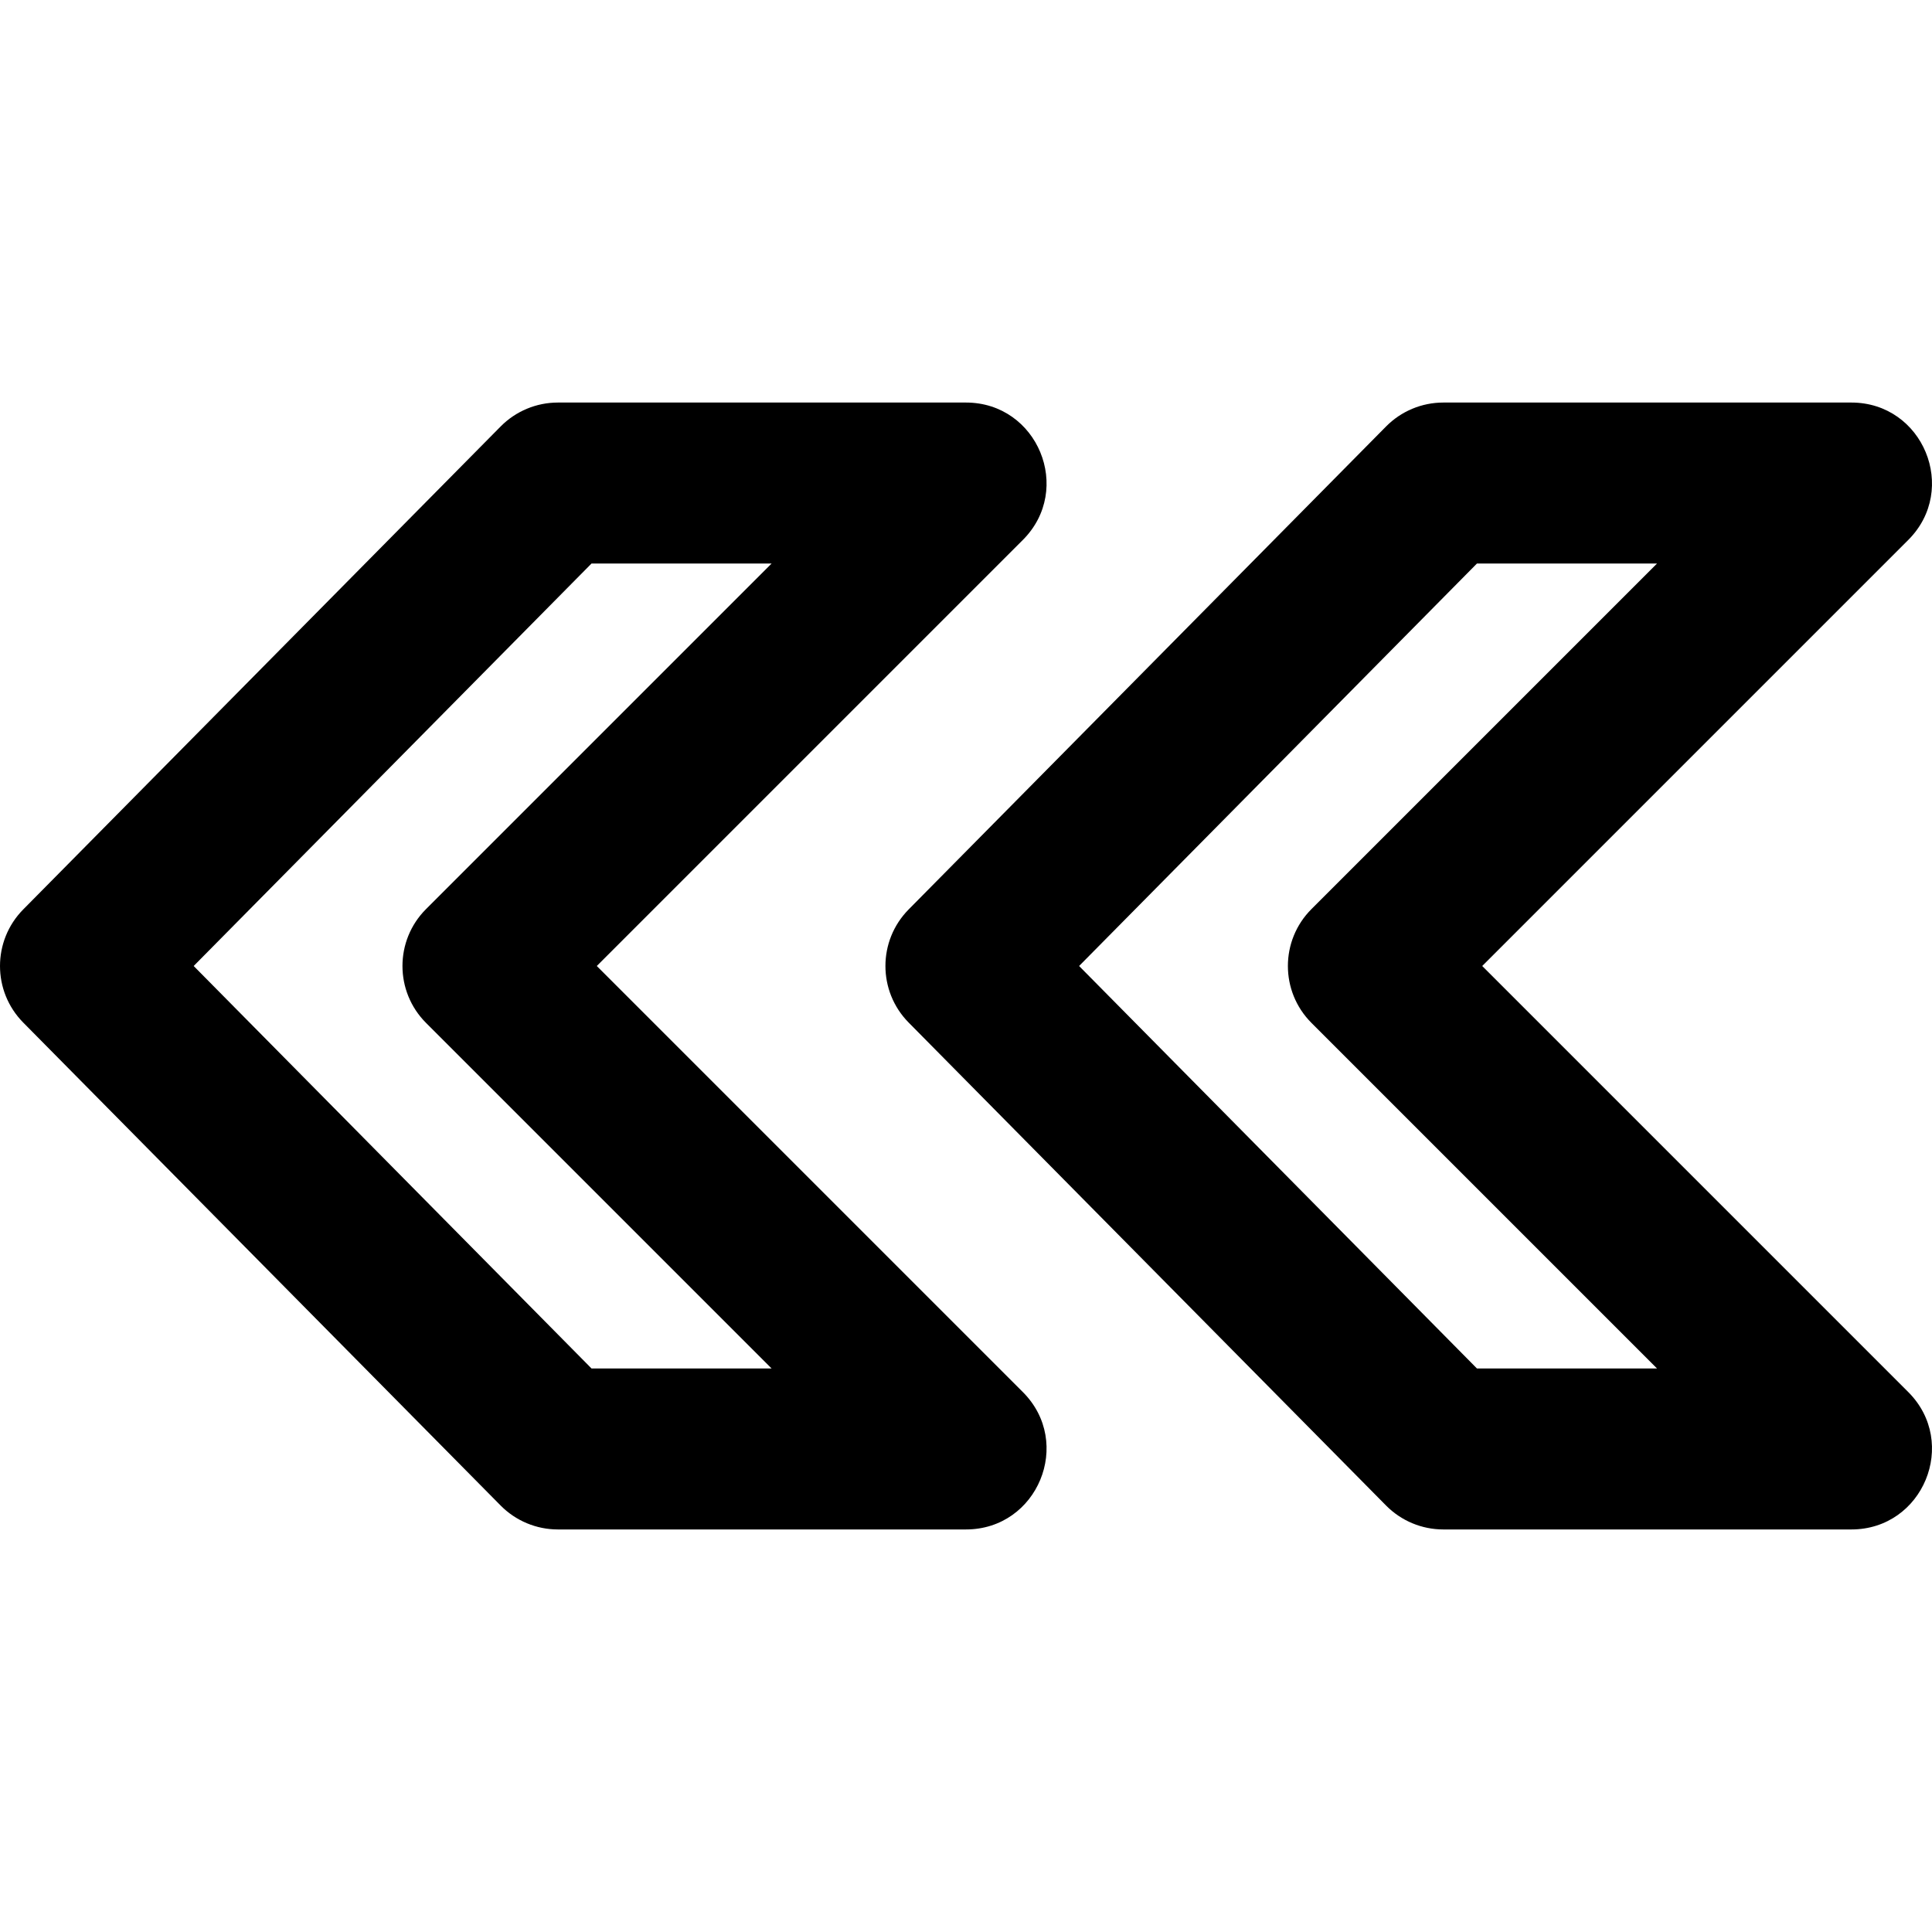
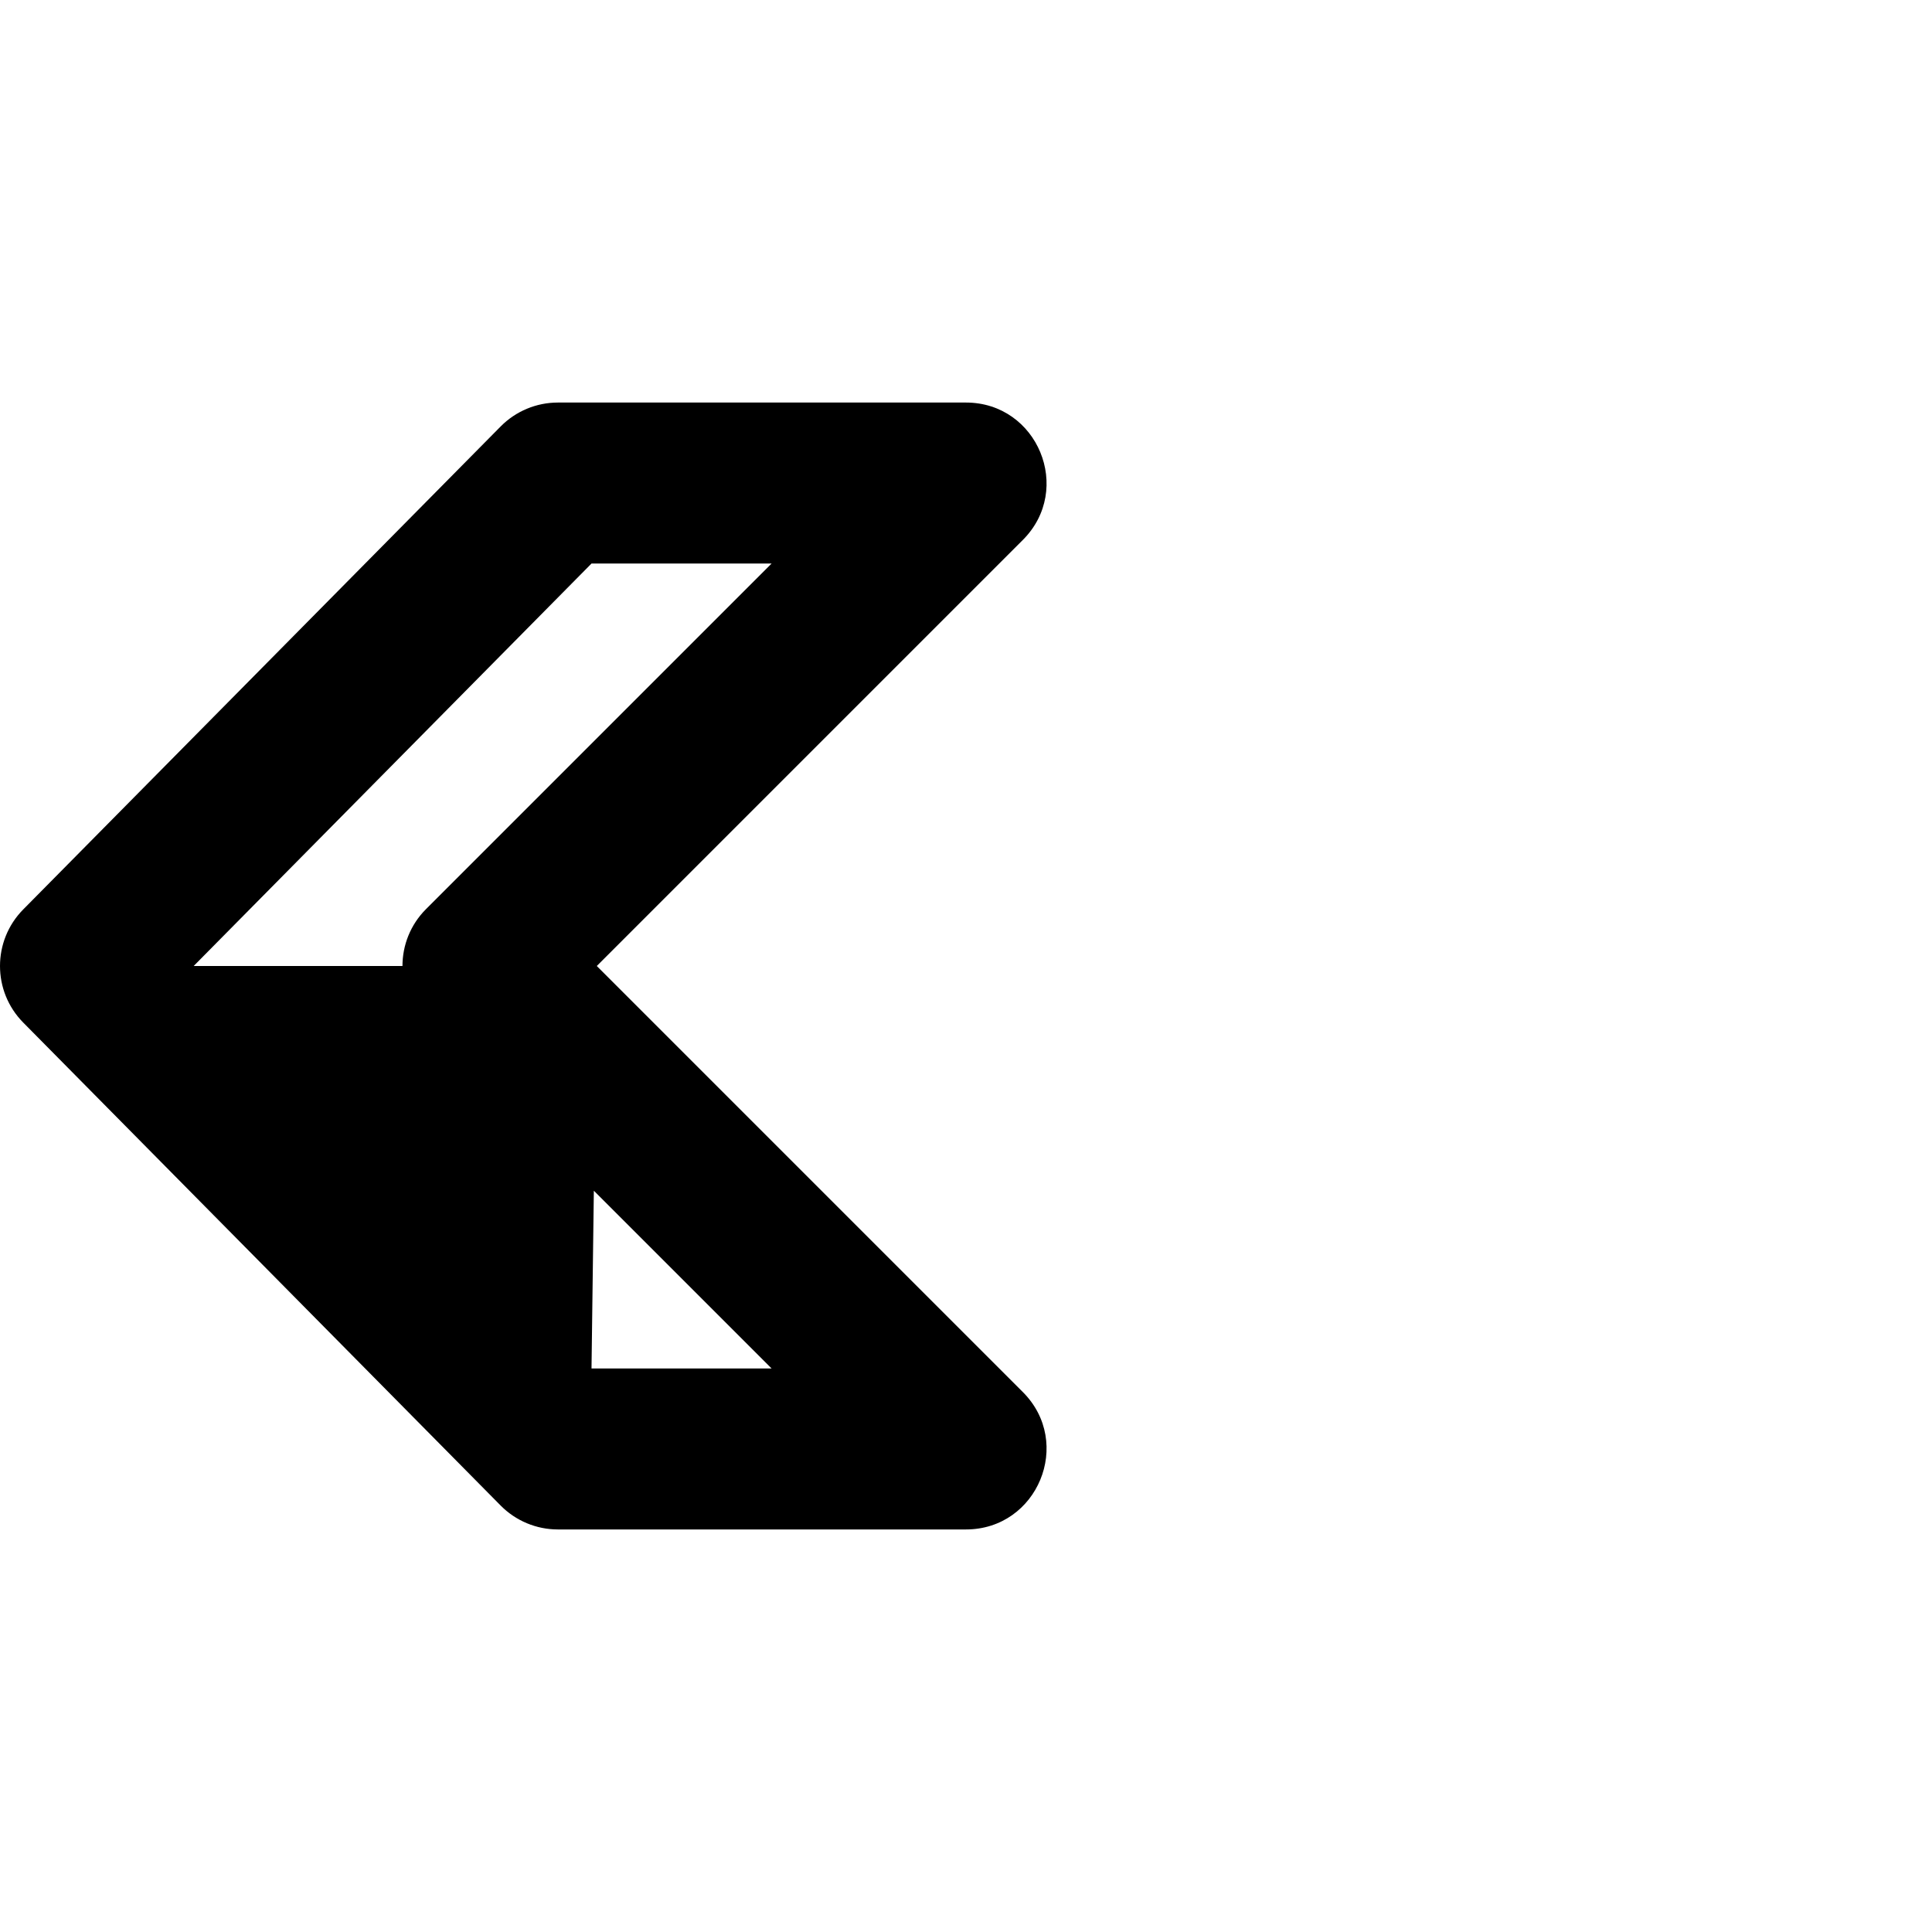
<svg xmlns="http://www.w3.org/2000/svg" version="1.1" id="Layer_1" x="0px" y="0px" viewBox="0 0 512.043 512.043" style="enable-background:new 0 0 512.043 512.043;" xml:space="preserve">
  <g>
    <g>
      <g>
-         <path d="M158.17,256.021l112.915-112.915c13.439-13.439,3.921-36.418-15.085-36.418H147.861c-5.701,0-11.164,2.282-15.172,6.336     l-126.528,128c-8.215,8.311-8.215,21.684,0,29.995l126.528,128c4.008,4.054,9.471,6.336,15.172,6.336H256     c19.006,0,28.524-22.979,15.085-36.418L158.17,256.021z M156.77,362.688L51.33,256.021l105.44-106.667h47.727l-91.582,91.582     c-8.331,8.331-8.331,21.839,0,30.17l91.582,91.582H156.77z" />
-         <path d="M392.837,256.021l112.915-112.915c13.439-13.439,3.921-36.418-15.085-36.418H382.528c-5.701,0-11.164,2.282-15.172,6.336     l-126.528,128c-8.215,8.311-8.215,21.684,0,29.995l126.528,128c4.008,4.054,9.471,6.336,15.172,6.336h108.139     c19.006,0,28.524-22.979,15.085-36.418L392.837,256.021z M391.437,362.688l-105.44-106.667l105.44-106.667h47.727l-91.582,91.582     c-8.331,8.331-8.331,21.839,0,30.17l91.582,91.582H391.437z" />
+         <path d="M158.17,256.021l112.915-112.915c13.439-13.439,3.921-36.418-15.085-36.418H147.861c-5.701,0-11.164,2.282-15.172,6.336     l-126.528,128c-8.215,8.311-8.215,21.684,0,29.995l126.528,128c4.008,4.054,9.471,6.336,15.172,6.336H256     c19.006,0,28.524-22.979,15.085-36.418L158.17,256.021z L51.33,256.021l105.44-106.667h47.727l-91.582,91.582     c-8.331,8.331-8.331,21.839,0,30.17l91.582,91.582H156.77z" />
      </g>
    </g>
  </g>
  <g>
</g>
  <g>
</g>
  <g>
</g>
  <g>
</g>
  <g>
</g>
  <g>
</g>
  <g>
</g>
  <g>
</g>
  <g>
</g>
  <g>
</g>
  <g>
</g>
  <g>
</g>
  <g>
</g>
  <g>
</g>
  <g>
</g>
</svg>